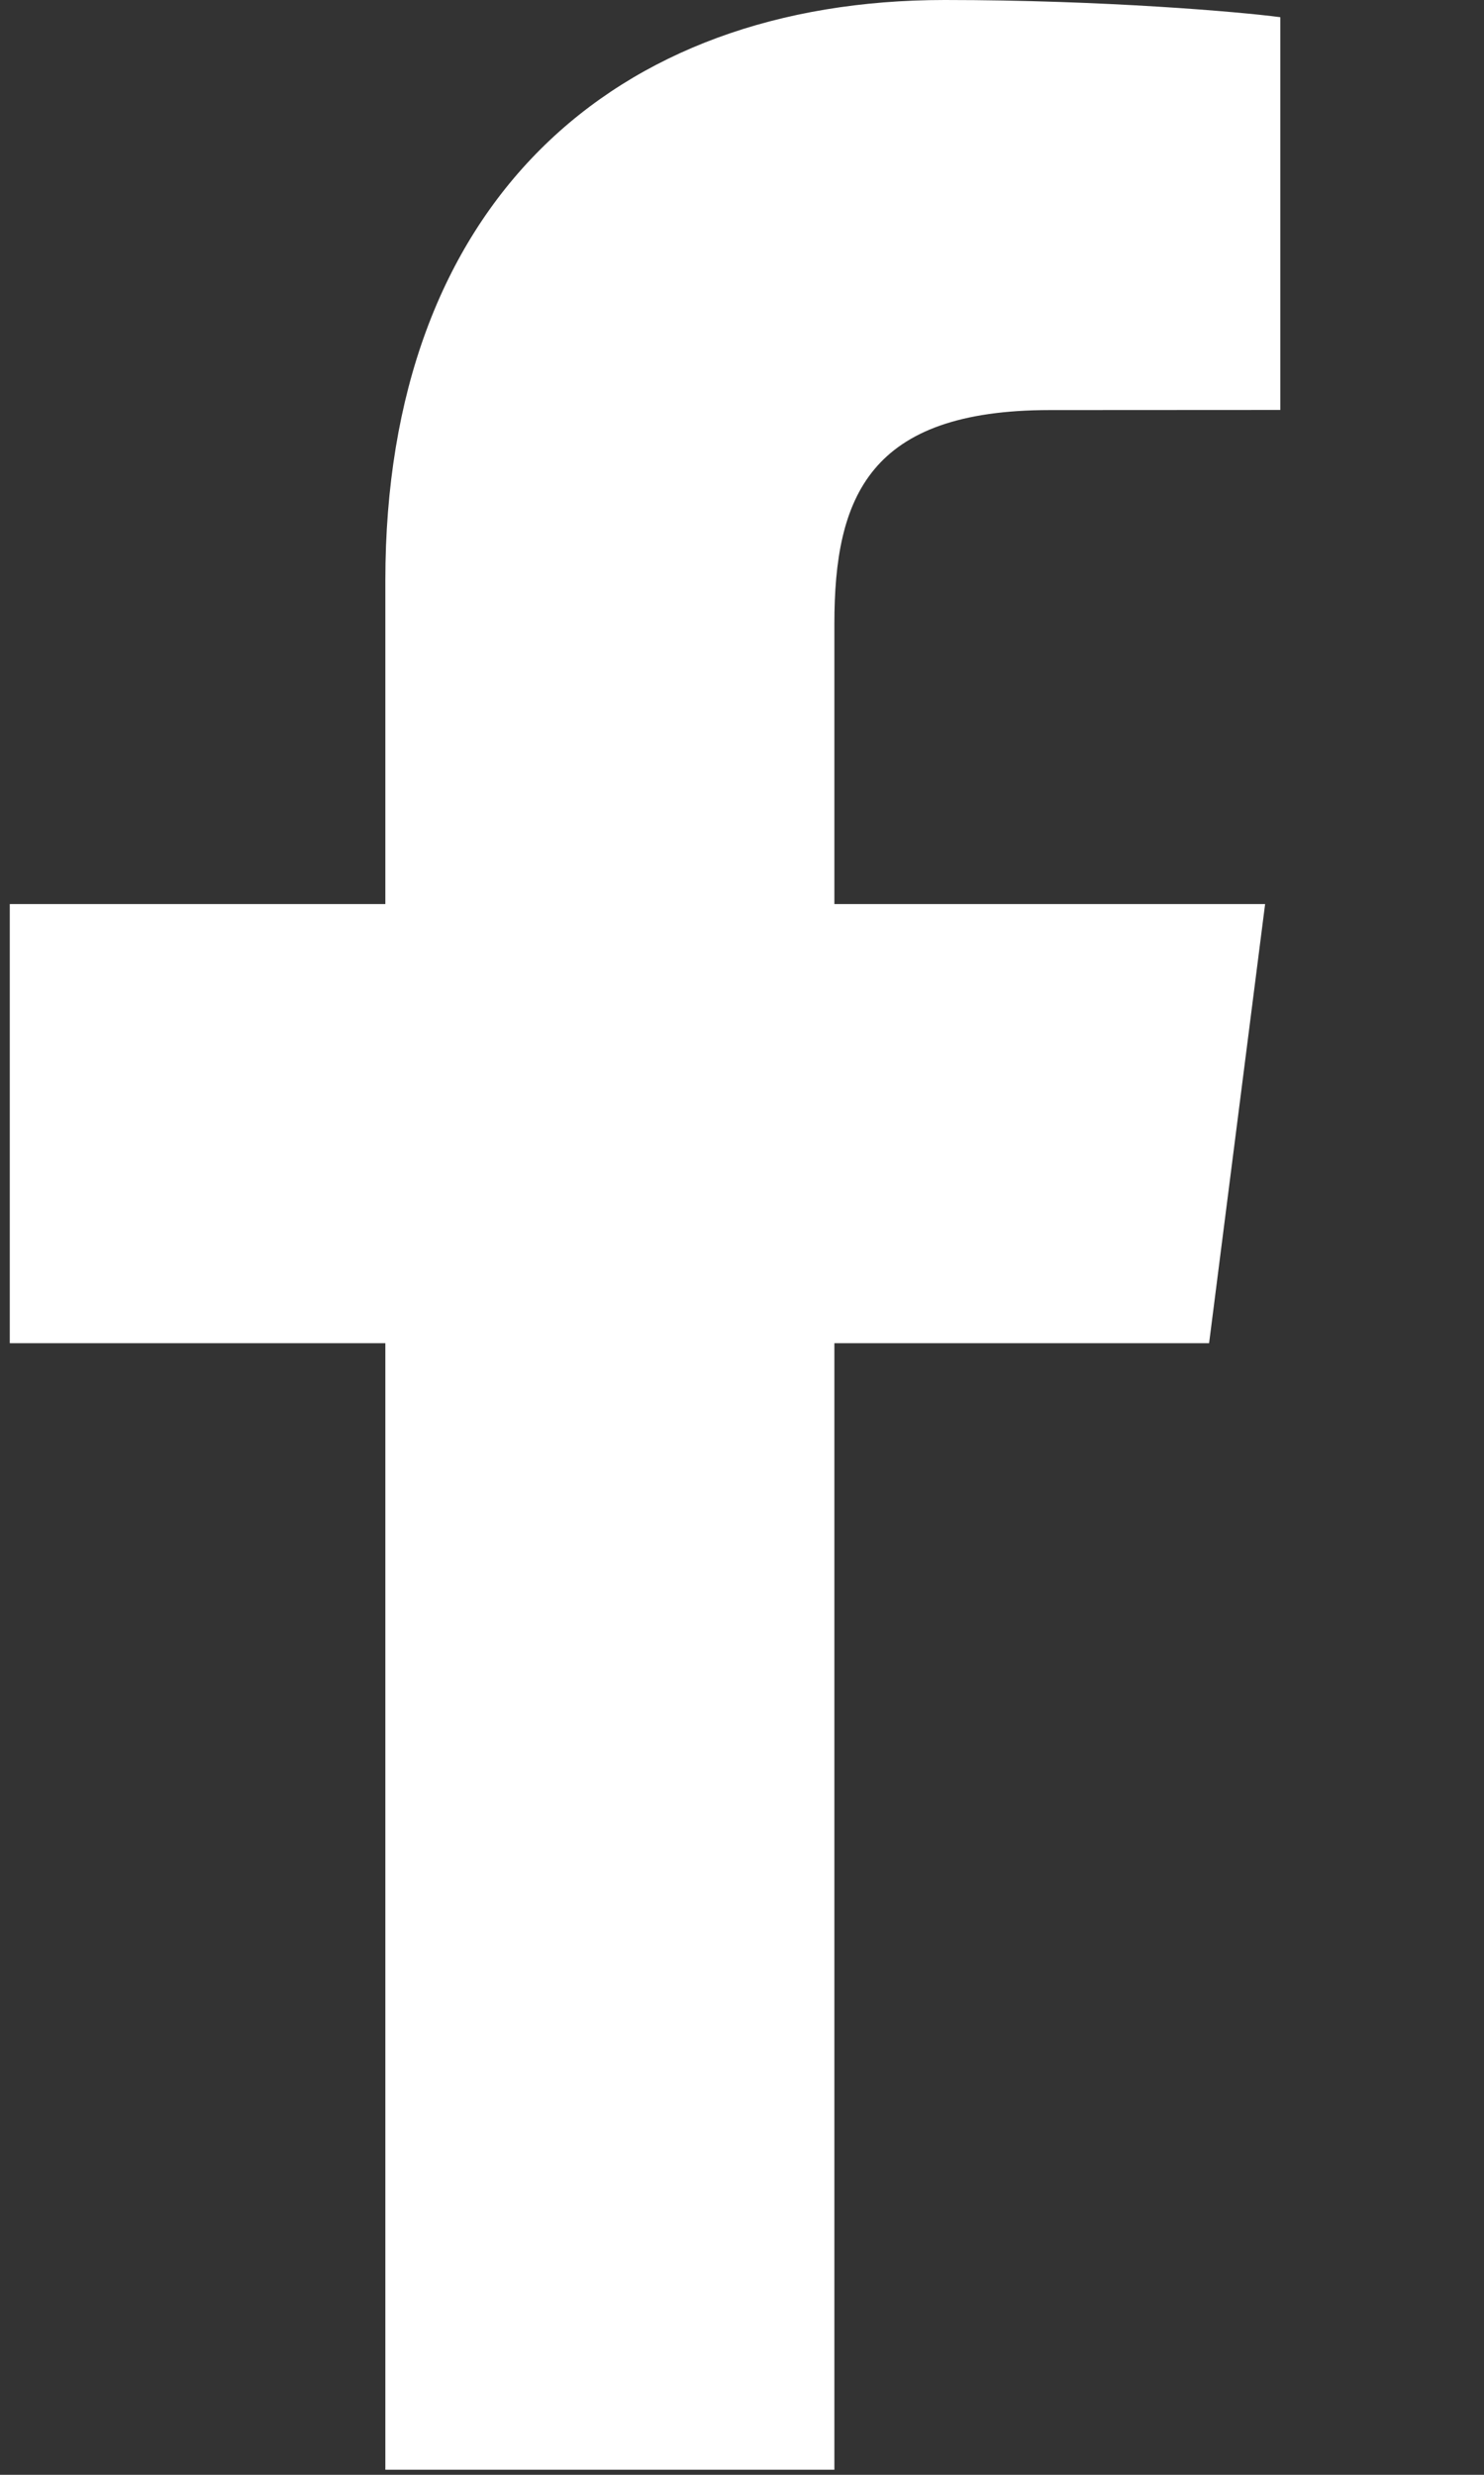
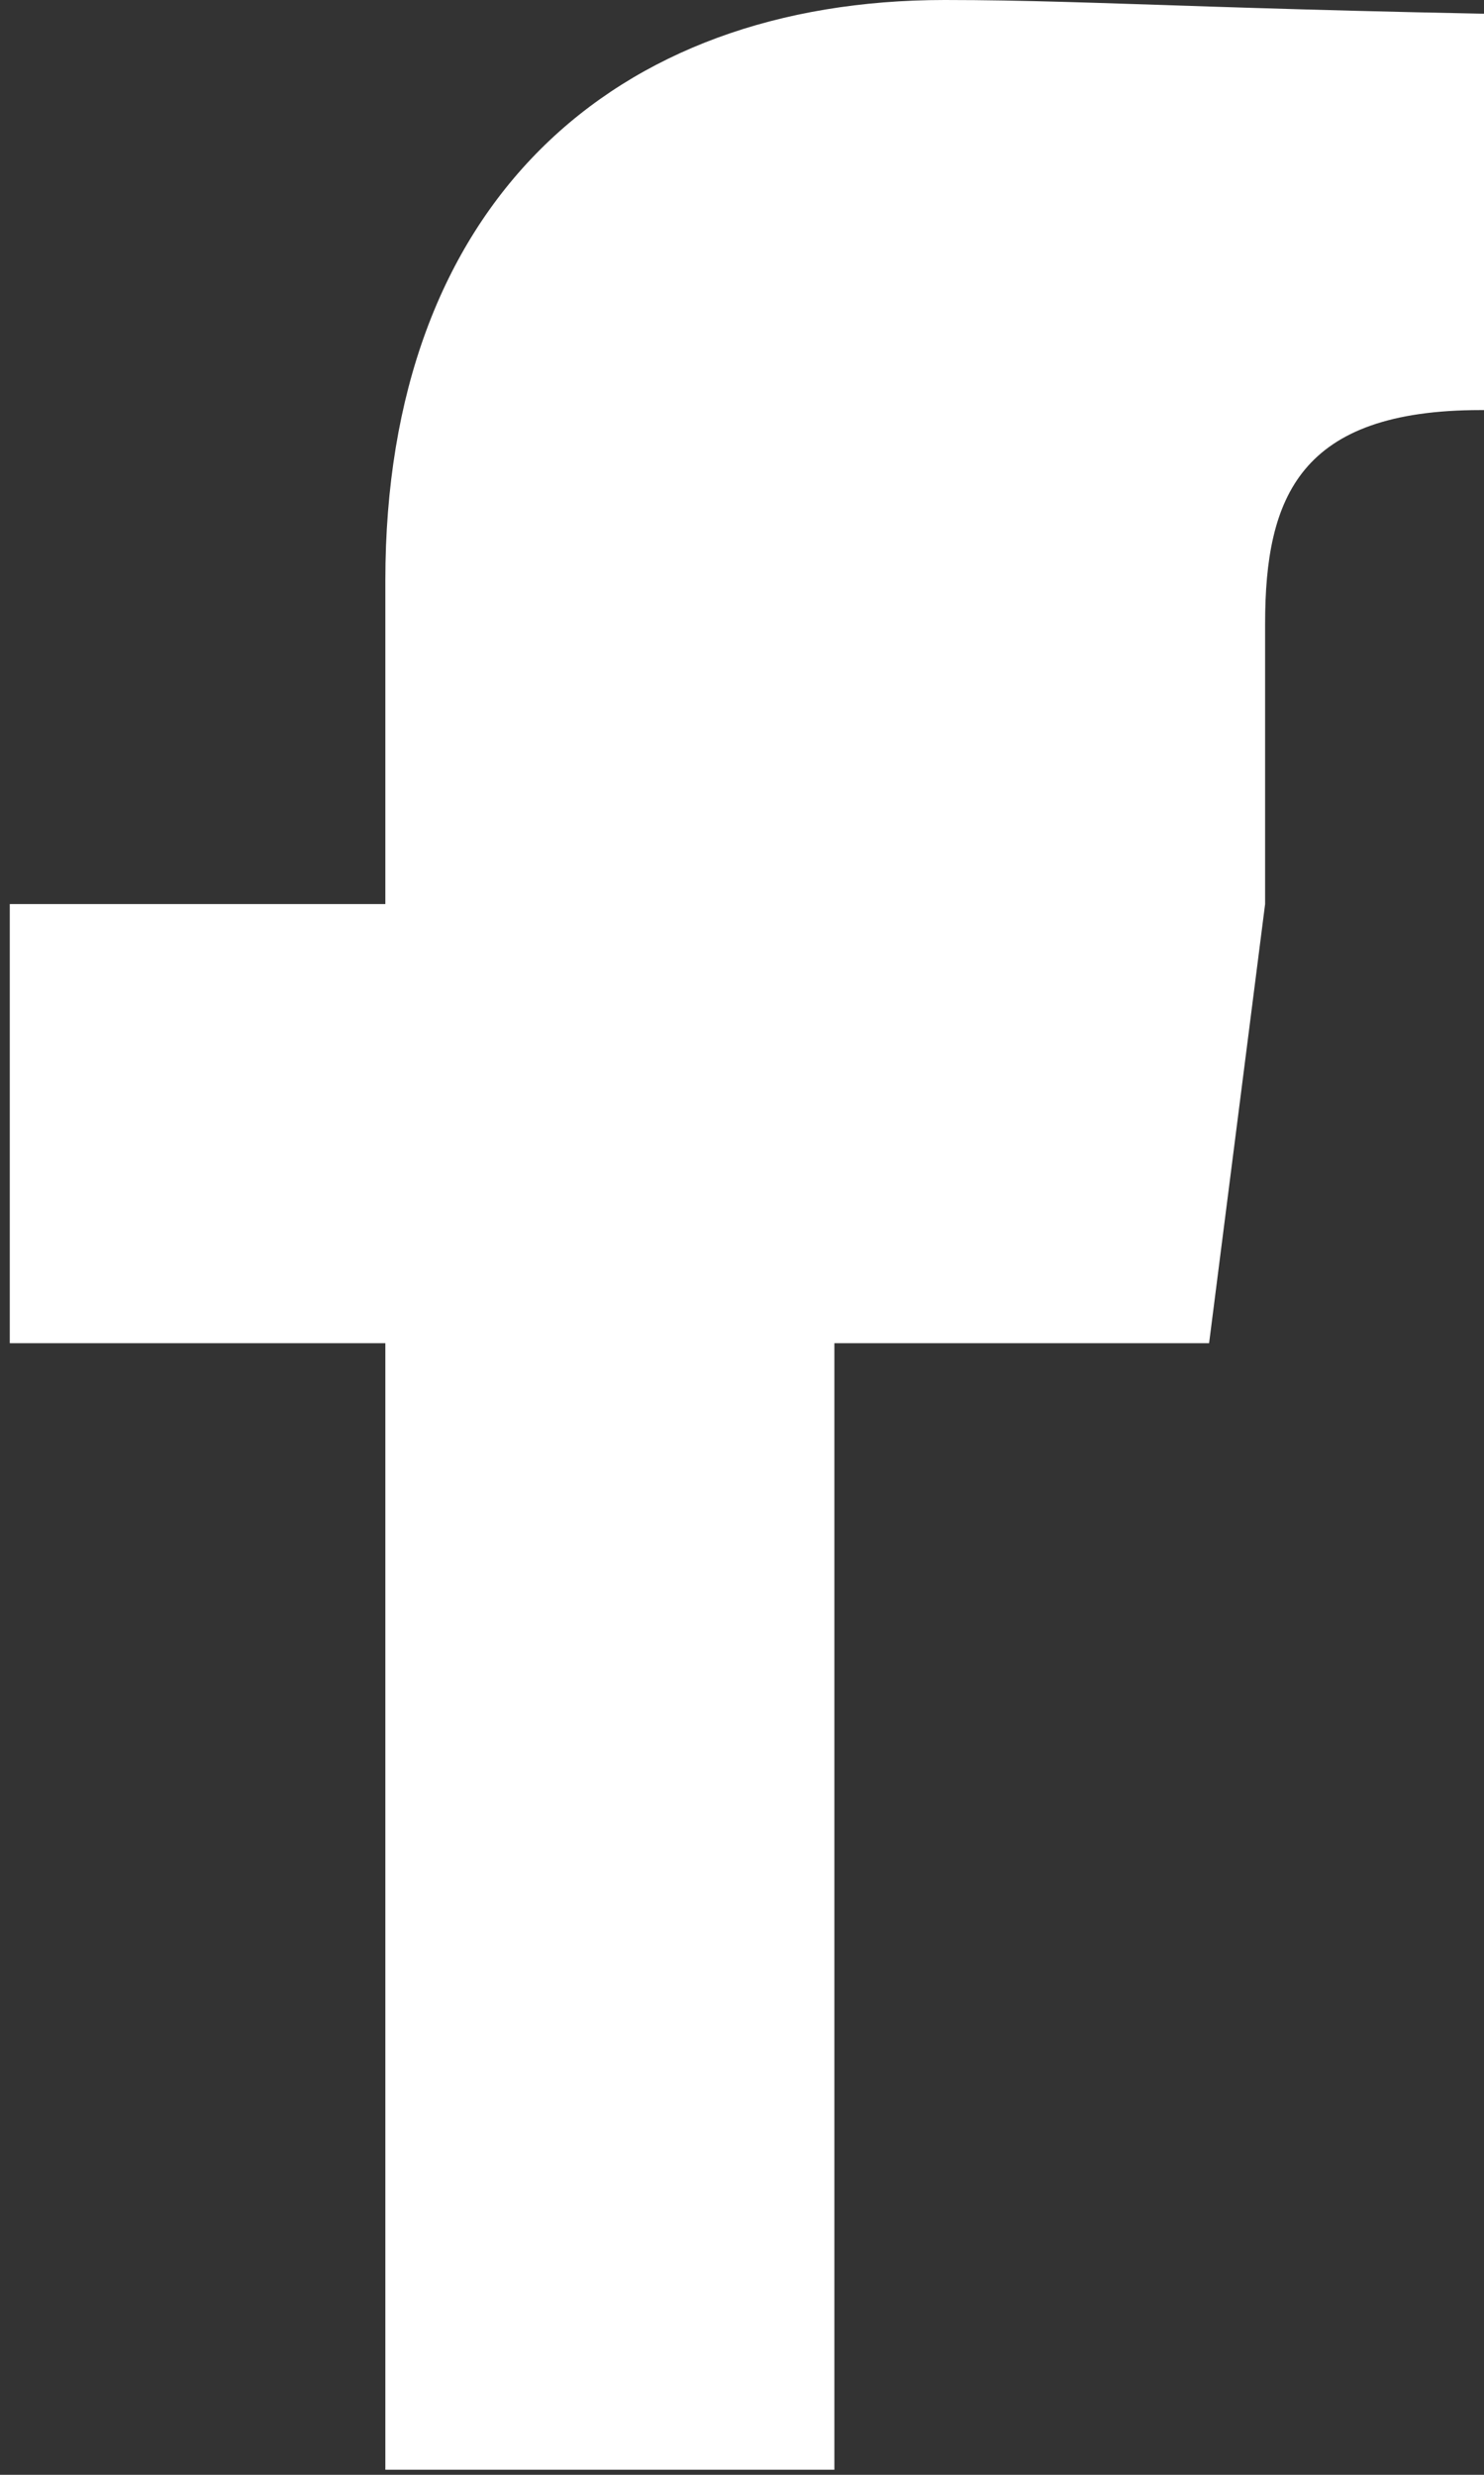
<svg xmlns="http://www.w3.org/2000/svg" width="12" height="20" viewBox="0 0 12 20">
  <rect x="0" y="0" width="12" height="20" fill="#333333" stroke="none" />
-   <path fill="#FFF" fill-rule="evenodd" d="M6.747 19.959v-9.104h3.03l.453-3.549H6.747V5.041c0-1.028.283-1.727 1.743-1.727l1.863-.001V.139C10.03.096 8.925 0 7.639 0 4.954 0 3.116 1.653 3.116 4.69v2.616H.079v3.549h3.037v9.104h3.631z" />
+   <path fill="#FFF" fill-rule="evenodd" d="M6.747 19.959v-9.104h3.03l.453-3.549V5.041c0-1.028.283-1.727 1.743-1.727l1.863-.001V.139C10.03.096 8.925 0 7.639 0 4.954 0 3.116 1.653 3.116 4.69v2.616H.079v3.549h3.037v9.104h3.631z" />
</svg>